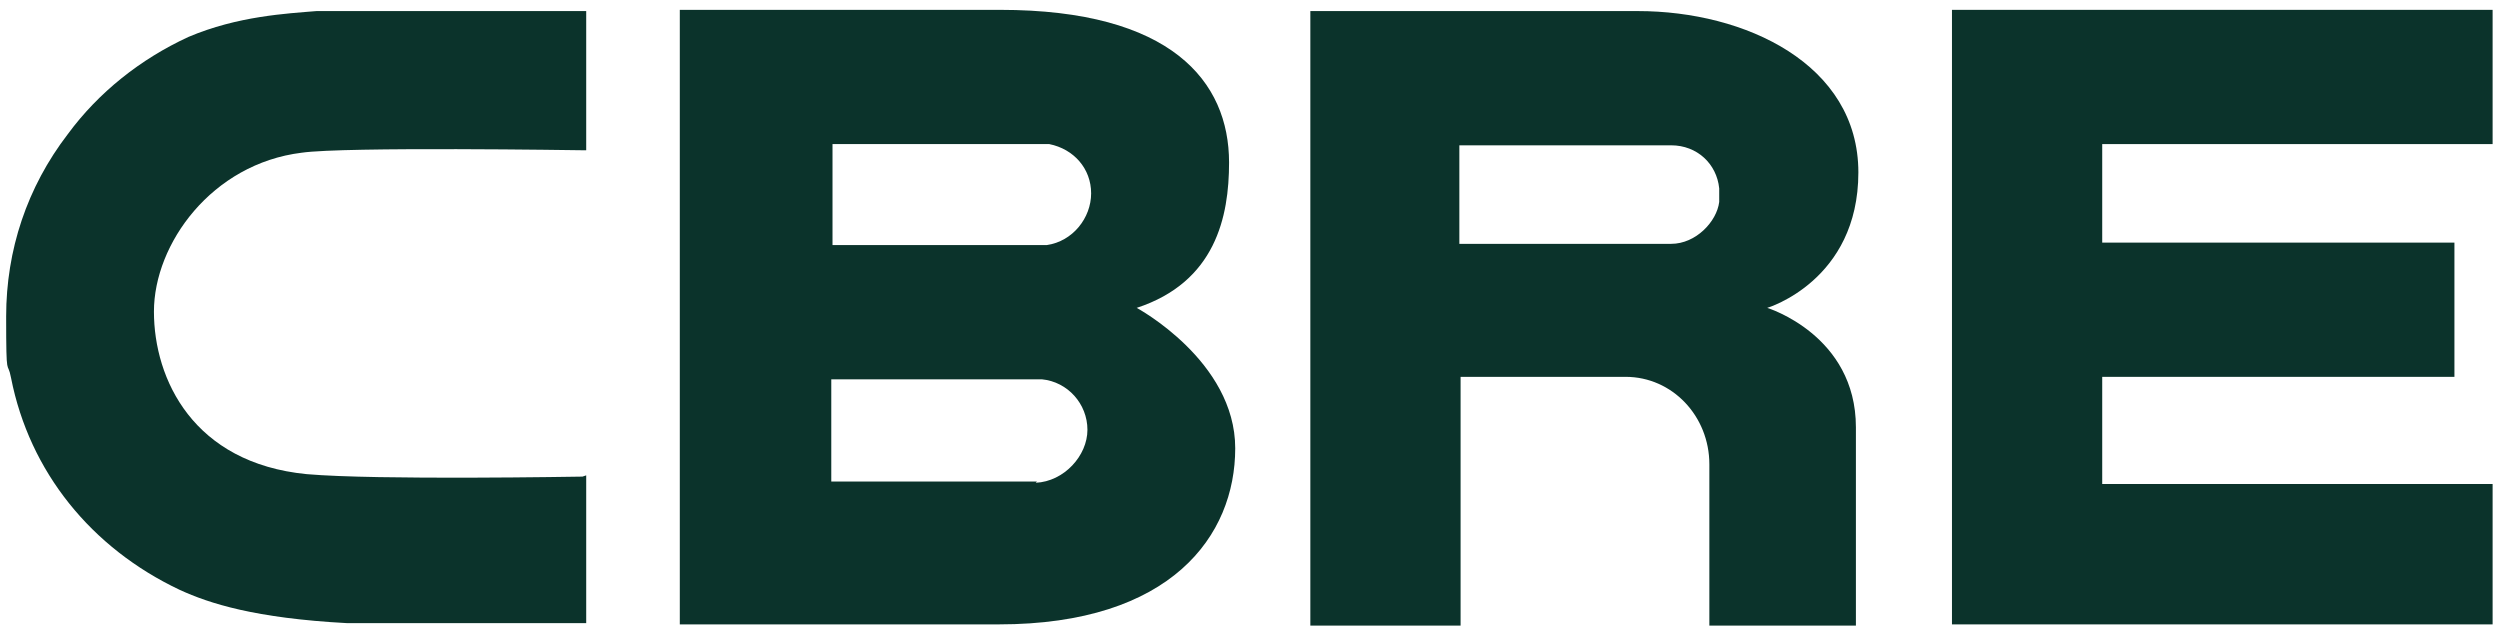
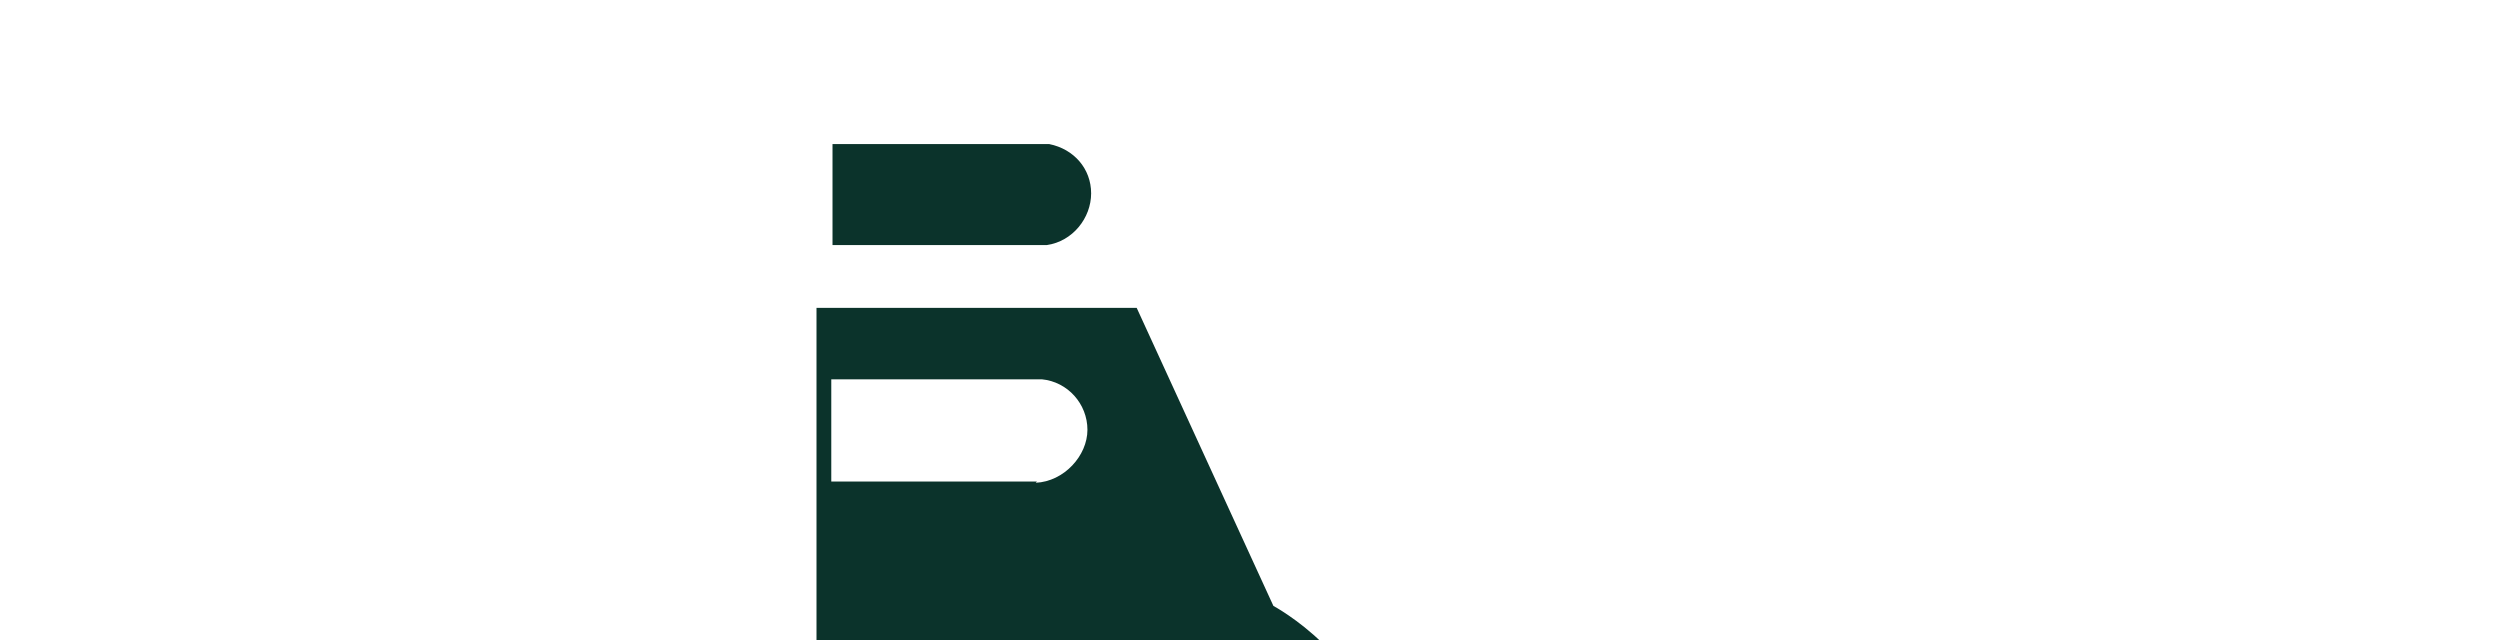
<svg xmlns="http://www.w3.org/2000/svg" viewBox="0 0 203 52">
  <g fill="#0b332b">
-     <path d="m92.3 25c6.4-2.1 7.5-7.4 7.5-11.8 0-6.6-4.7-12.4-18.6-12.4h-26s0 49.9 0 49.9h25.9c14 0 19.2-7.2 19.2-14.3s-8-11.4-8-11.4zm-24.7-13.3h17.6c2 .4 3.4 2 3.4 4s-1.5 3.9-3.6 4.2h-17.4s0-8.2 0-8.2zm16.6 27.4h-16.7v-8.3h17.1c2.1.2 3.7 2 3.7 4.1s-1.9 4.2-4.2 4.3z" />
-     <path d="m158.5.8h43.9v10.9h-31.7v8h28.6v10.9h-28.6v8.7h31.7v11.4h-43.9" />
-     <path d="m133 .9h-26.6v49.9h12.2v-20.2h13.4c3.8 0 6.8 3.2 6.8 7.1v13.1h11.9s0-16.1 0-16.1c0-7.5-7.2-9.7-7.2-9.7s7.4-2.2 7.4-11-9.2-13.1-17.9-13.1zm6.6 15.5c-.2 1.6-1.9 3.4-3.9 3.4h-17.2s0-8 0-8h17.2c2.1 0 3.7 1.5 3.9 3.5" />
-     <path d="m47.3 38.7c-.2 0-16.7.3-22.4-.2-9.2-.9-12.4-7.7-12.4-13.2s4.7-12 12-12.9c3.5-.5 22.5-.2 22.7-.2h.4s0-11.3 0-11.3h-21.9c-2.4.2-6.4.4-10.4 2.1-3.9 1.8-7.3 4.5-9.8 7.9-3.3 4.3-5 9.4-5 14.8s.1 3.4.4 5c1.5 7.6 6.5 13.8 13.7 17.2 2.4 1.1 6.1 2.3 13.6 2.7h4 15 .4v-12" />
+     <path d="m92.3 25h-26s0 49.9 0 49.9h25.9c14 0 19.2-7.2 19.2-14.3s-8-11.4-8-11.4zm-24.7-13.3h17.6c2 .4 3.4 2 3.4 4s-1.5 3.9-3.6 4.2h-17.4s0-8.2 0-8.2zm16.6 27.4h-16.7v-8.3h17.1c2.1.2 3.7 2 3.7 4.1s-1.9 4.2-4.2 4.3z" />
  </g>
</svg>